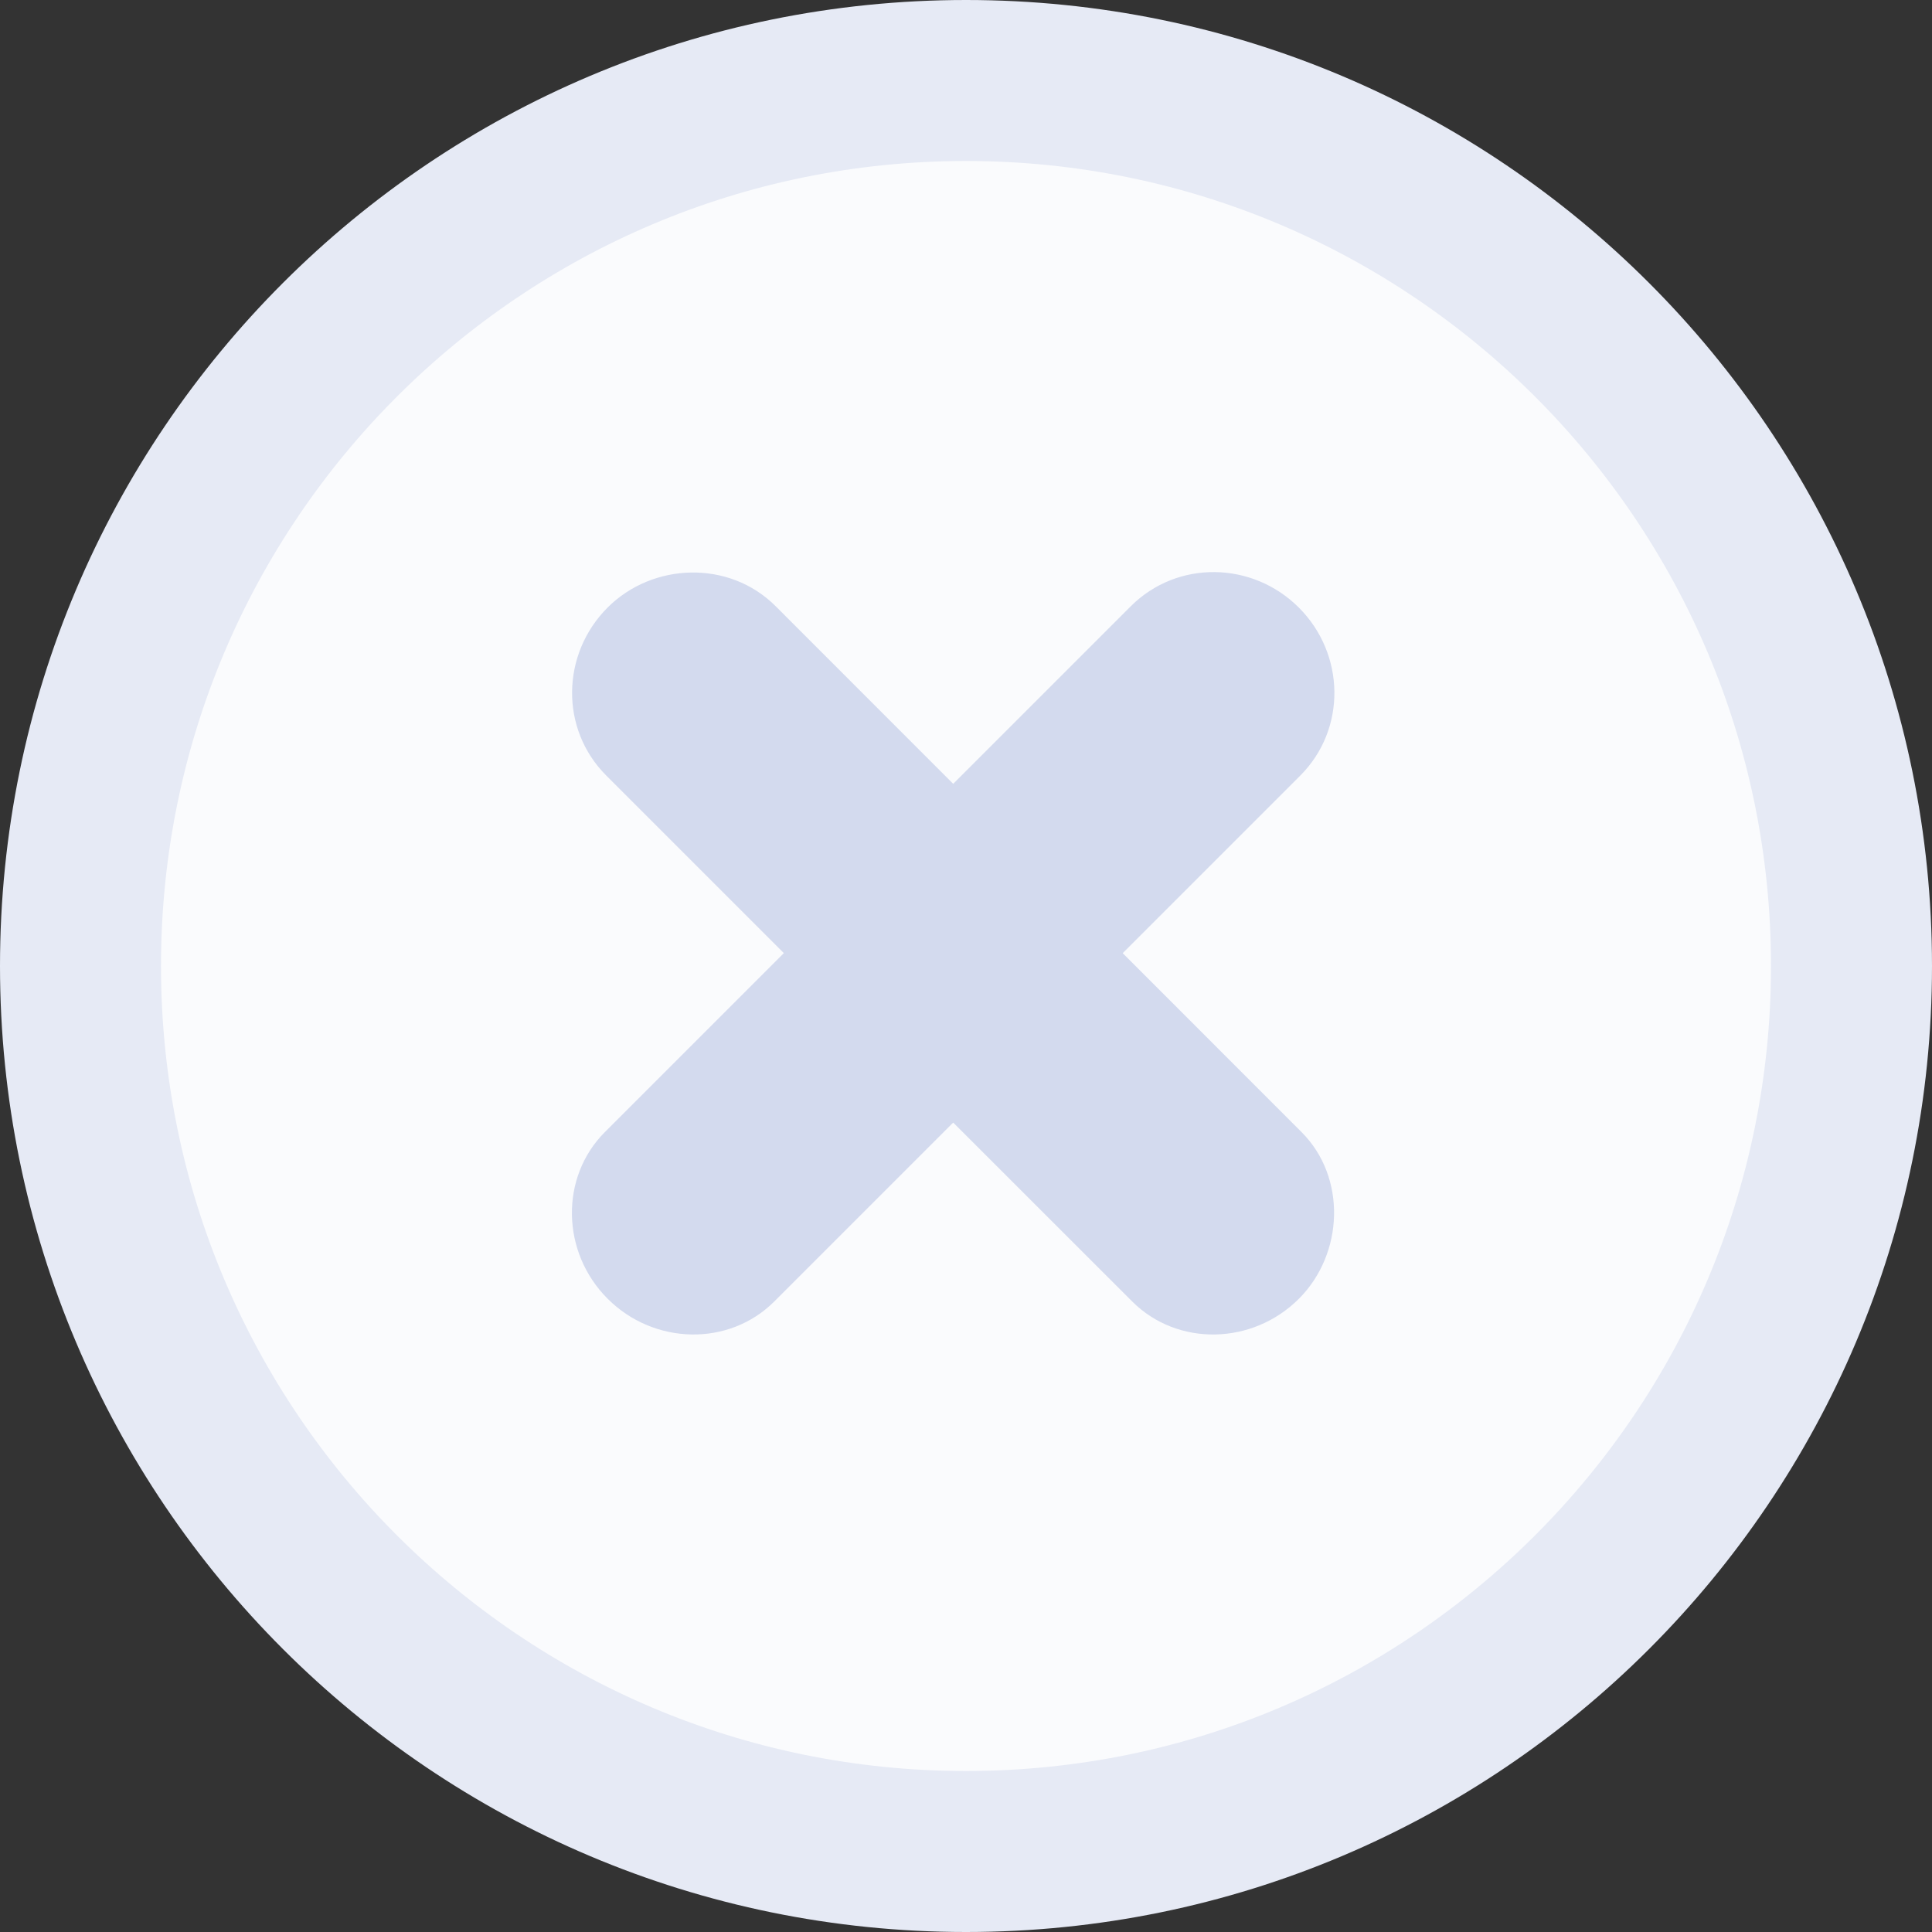
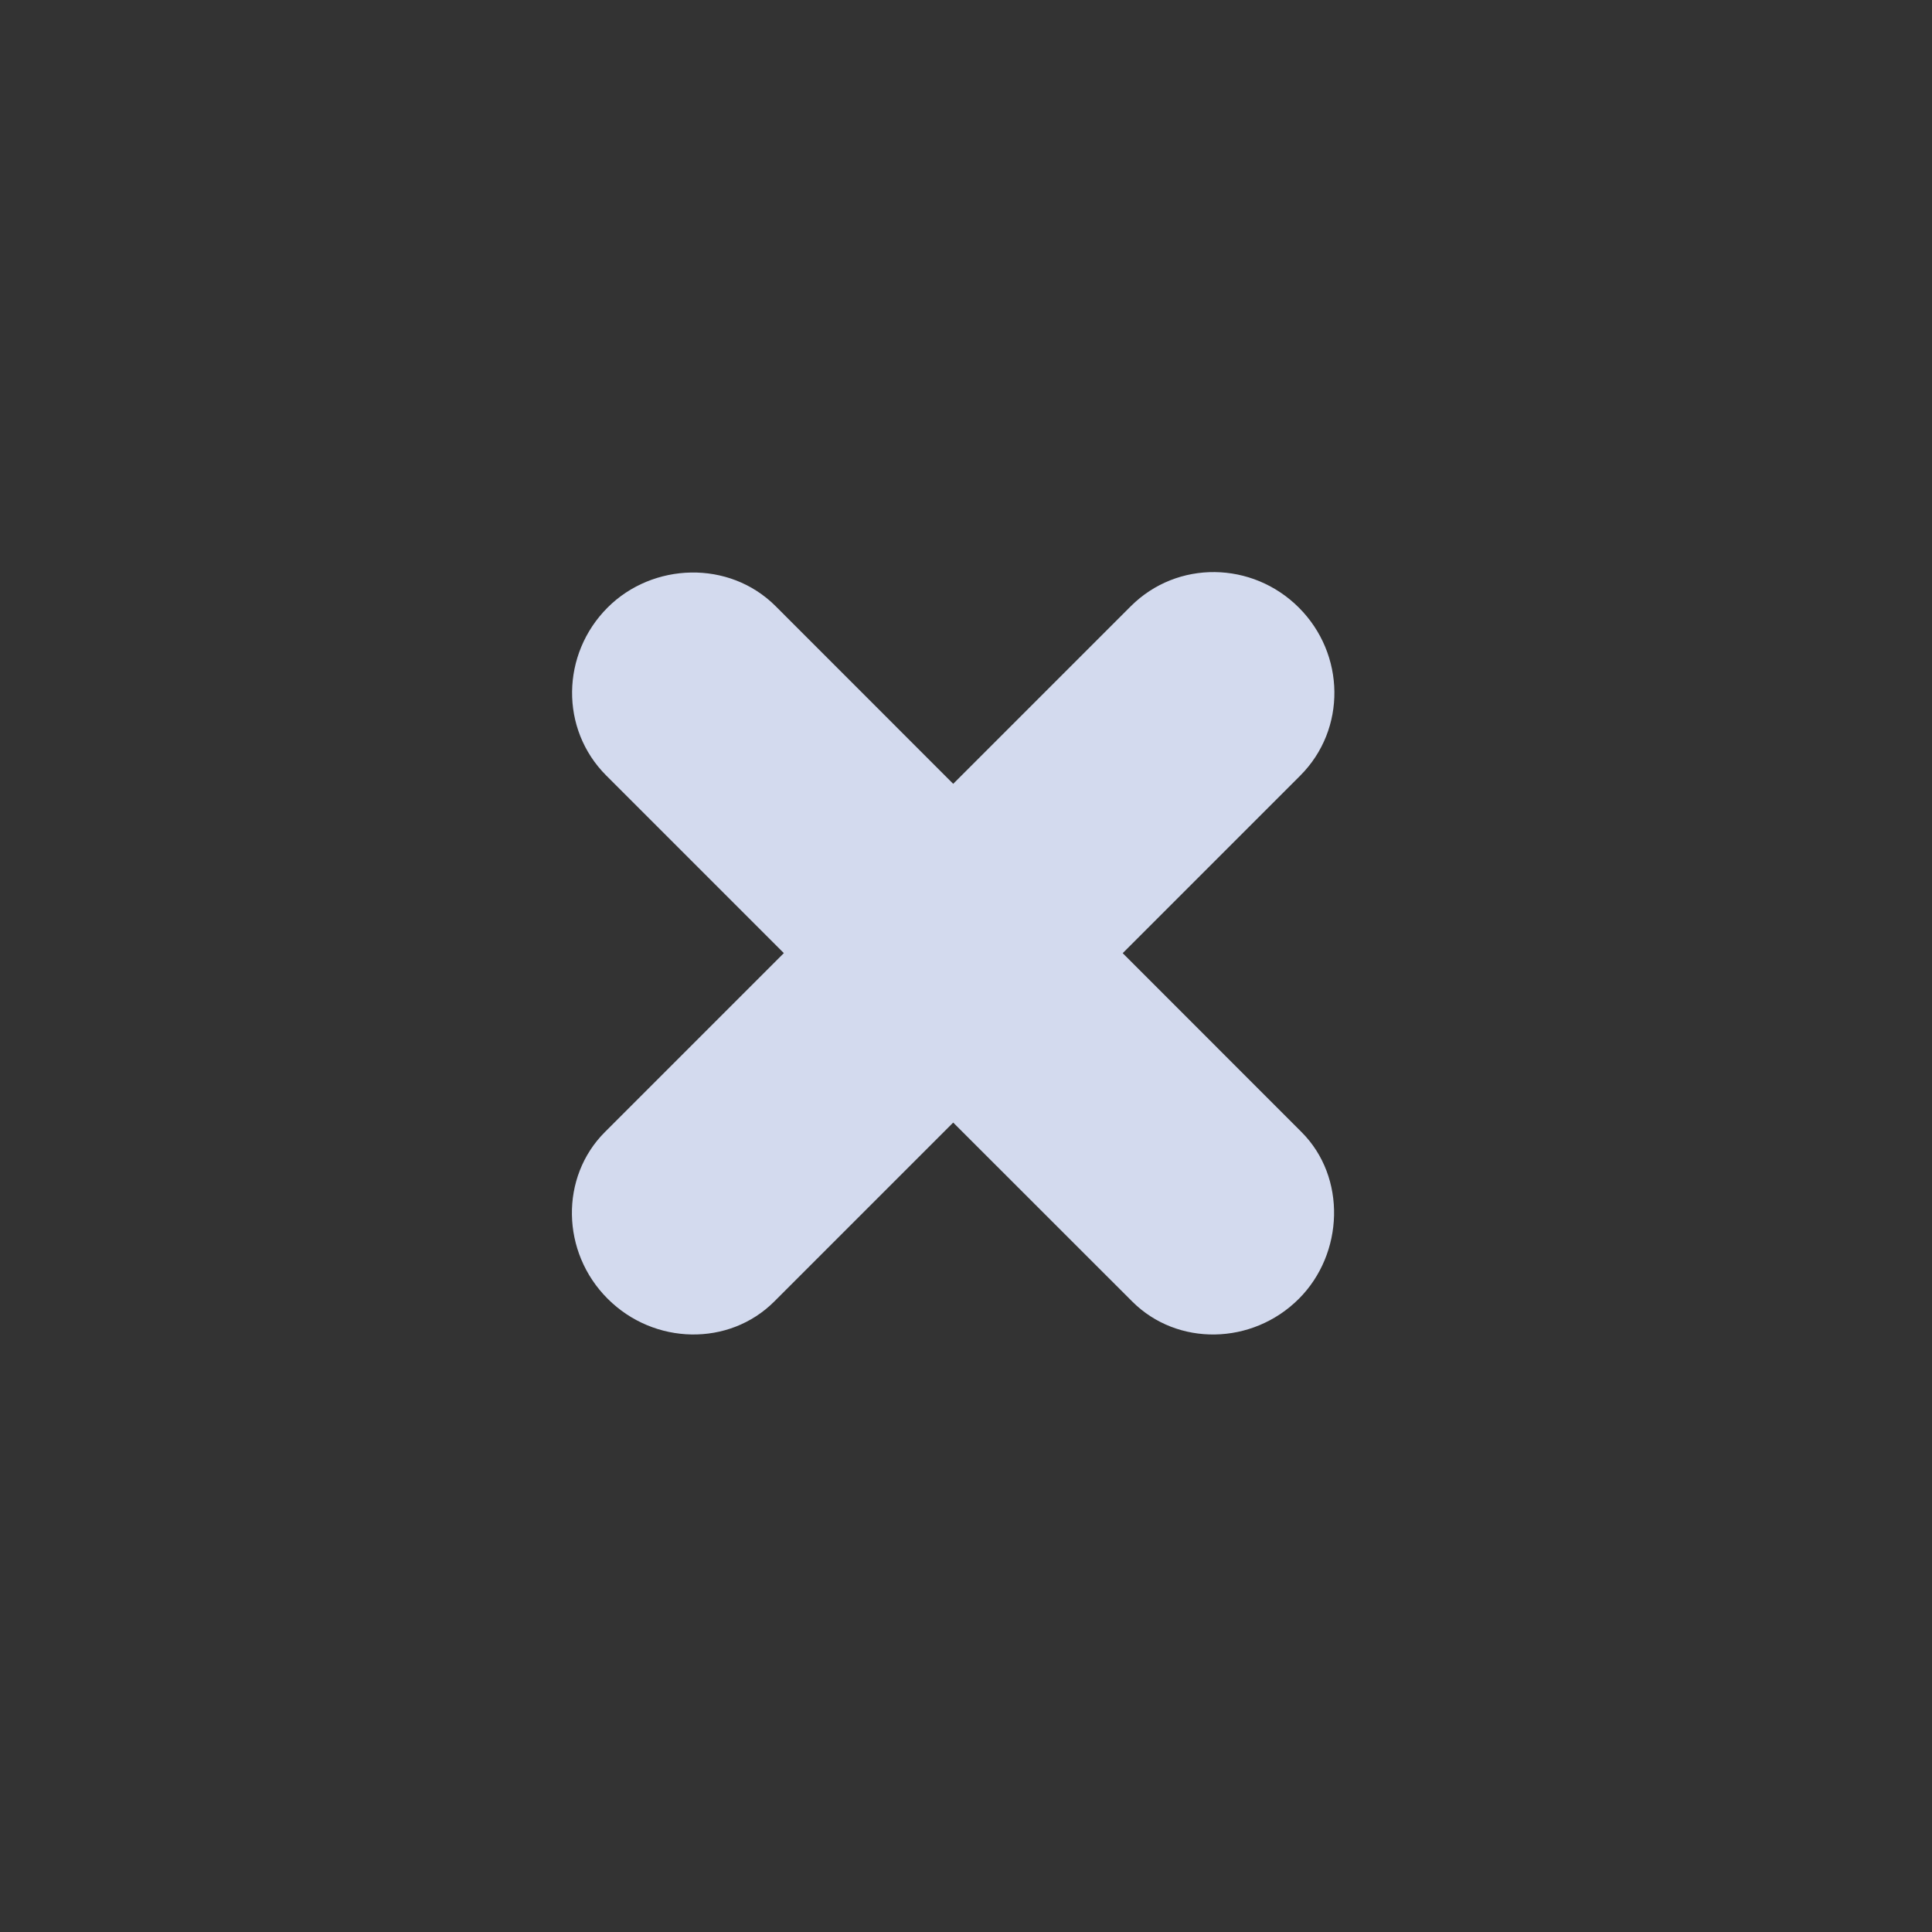
<svg xmlns="http://www.w3.org/2000/svg" width="24" height="24" fill="none">
  <rect width="100%" height="100%" fill="#333333" stroke="none" />
-   <path fill="#FAFBFD" stroke="#E6EAF5" stroke-width="2" d="M23 12c0 6.075-4.925 11-11 11S1 18.075 1 12 5.925 1 12 1s11 4.925 11 11Z" />
  <path fill="#D3DAEE" d="m13.946 11.841 2.206-2.206c.577-.577.56-1.51-.017-2.087-.577-.577-1.51-.594-2.088-.017l-2.206 2.206L9.635 7.53c-.577-.577-1.527-.543-2.087.017-.577.577-.594 1.51-.017 2.087l2.206 2.206-2.223 2.223c-.56.56-.543 1.494.034 2.07.577.578 1.51.595 2.07.035l2.223-2.223 2.224 2.223c.56.56 1.493.543 2.07-.034.56-.56.594-1.51.034-2.07l-2.223-2.224Z" />
</svg>